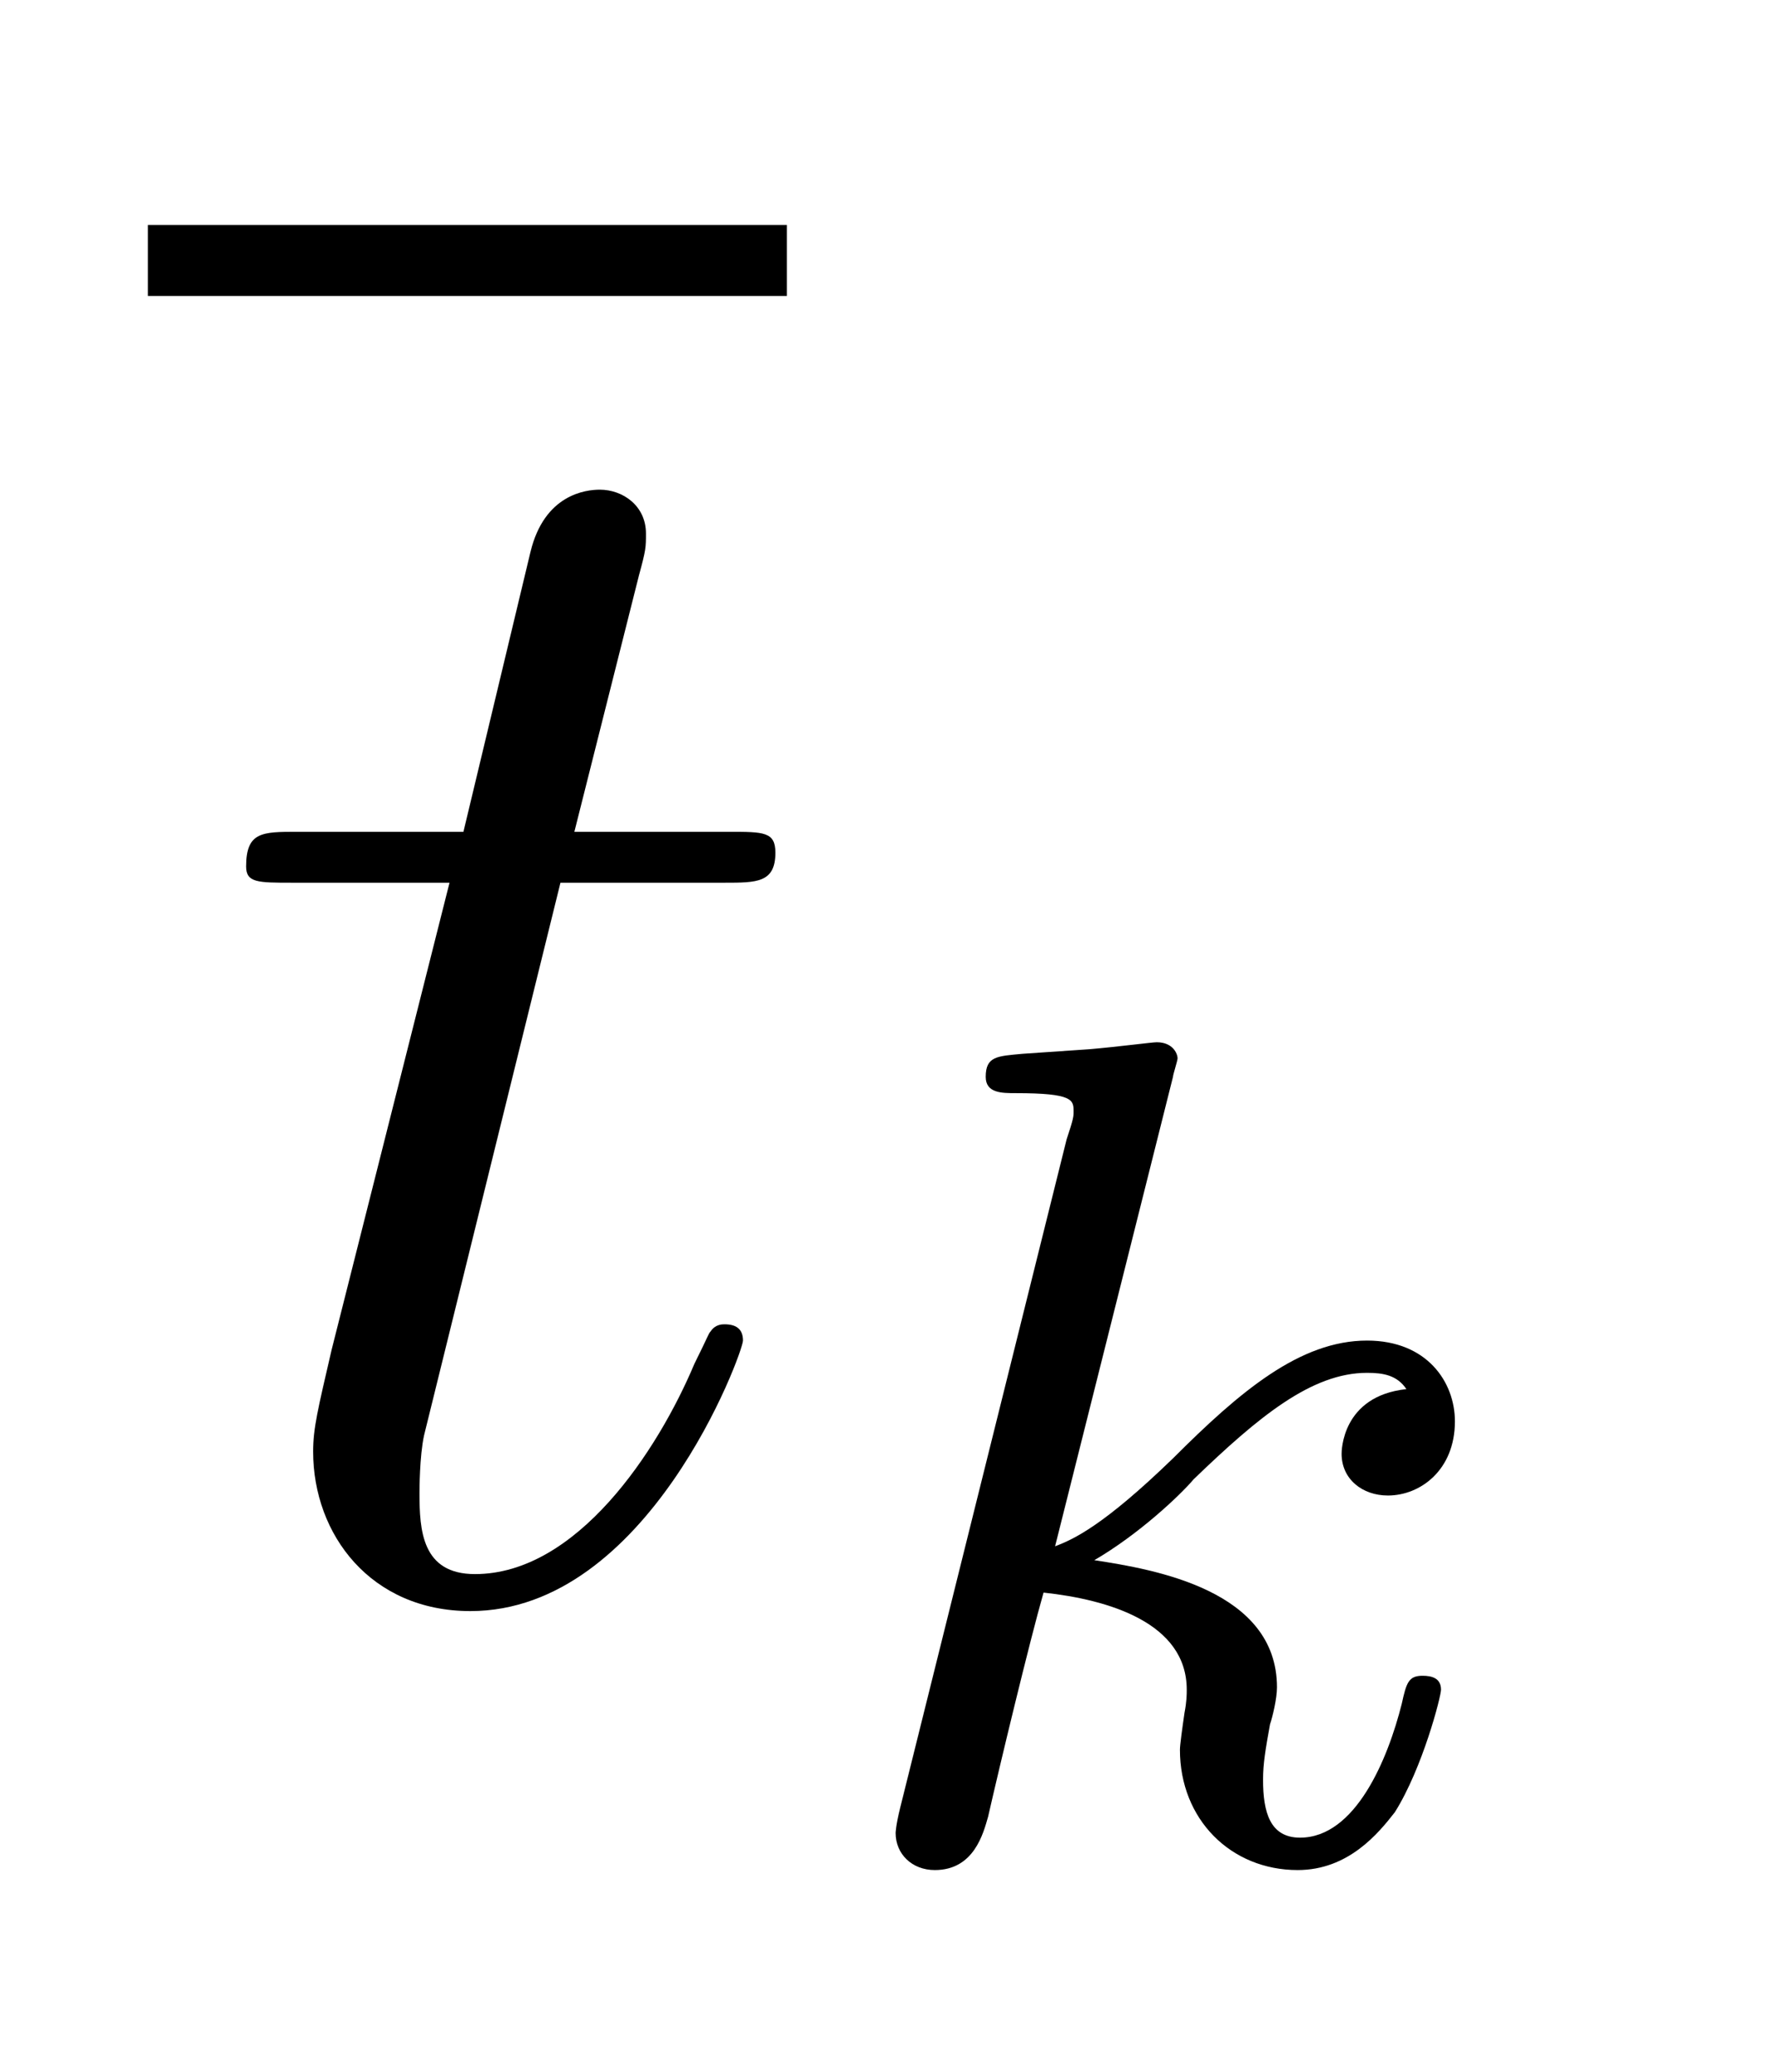
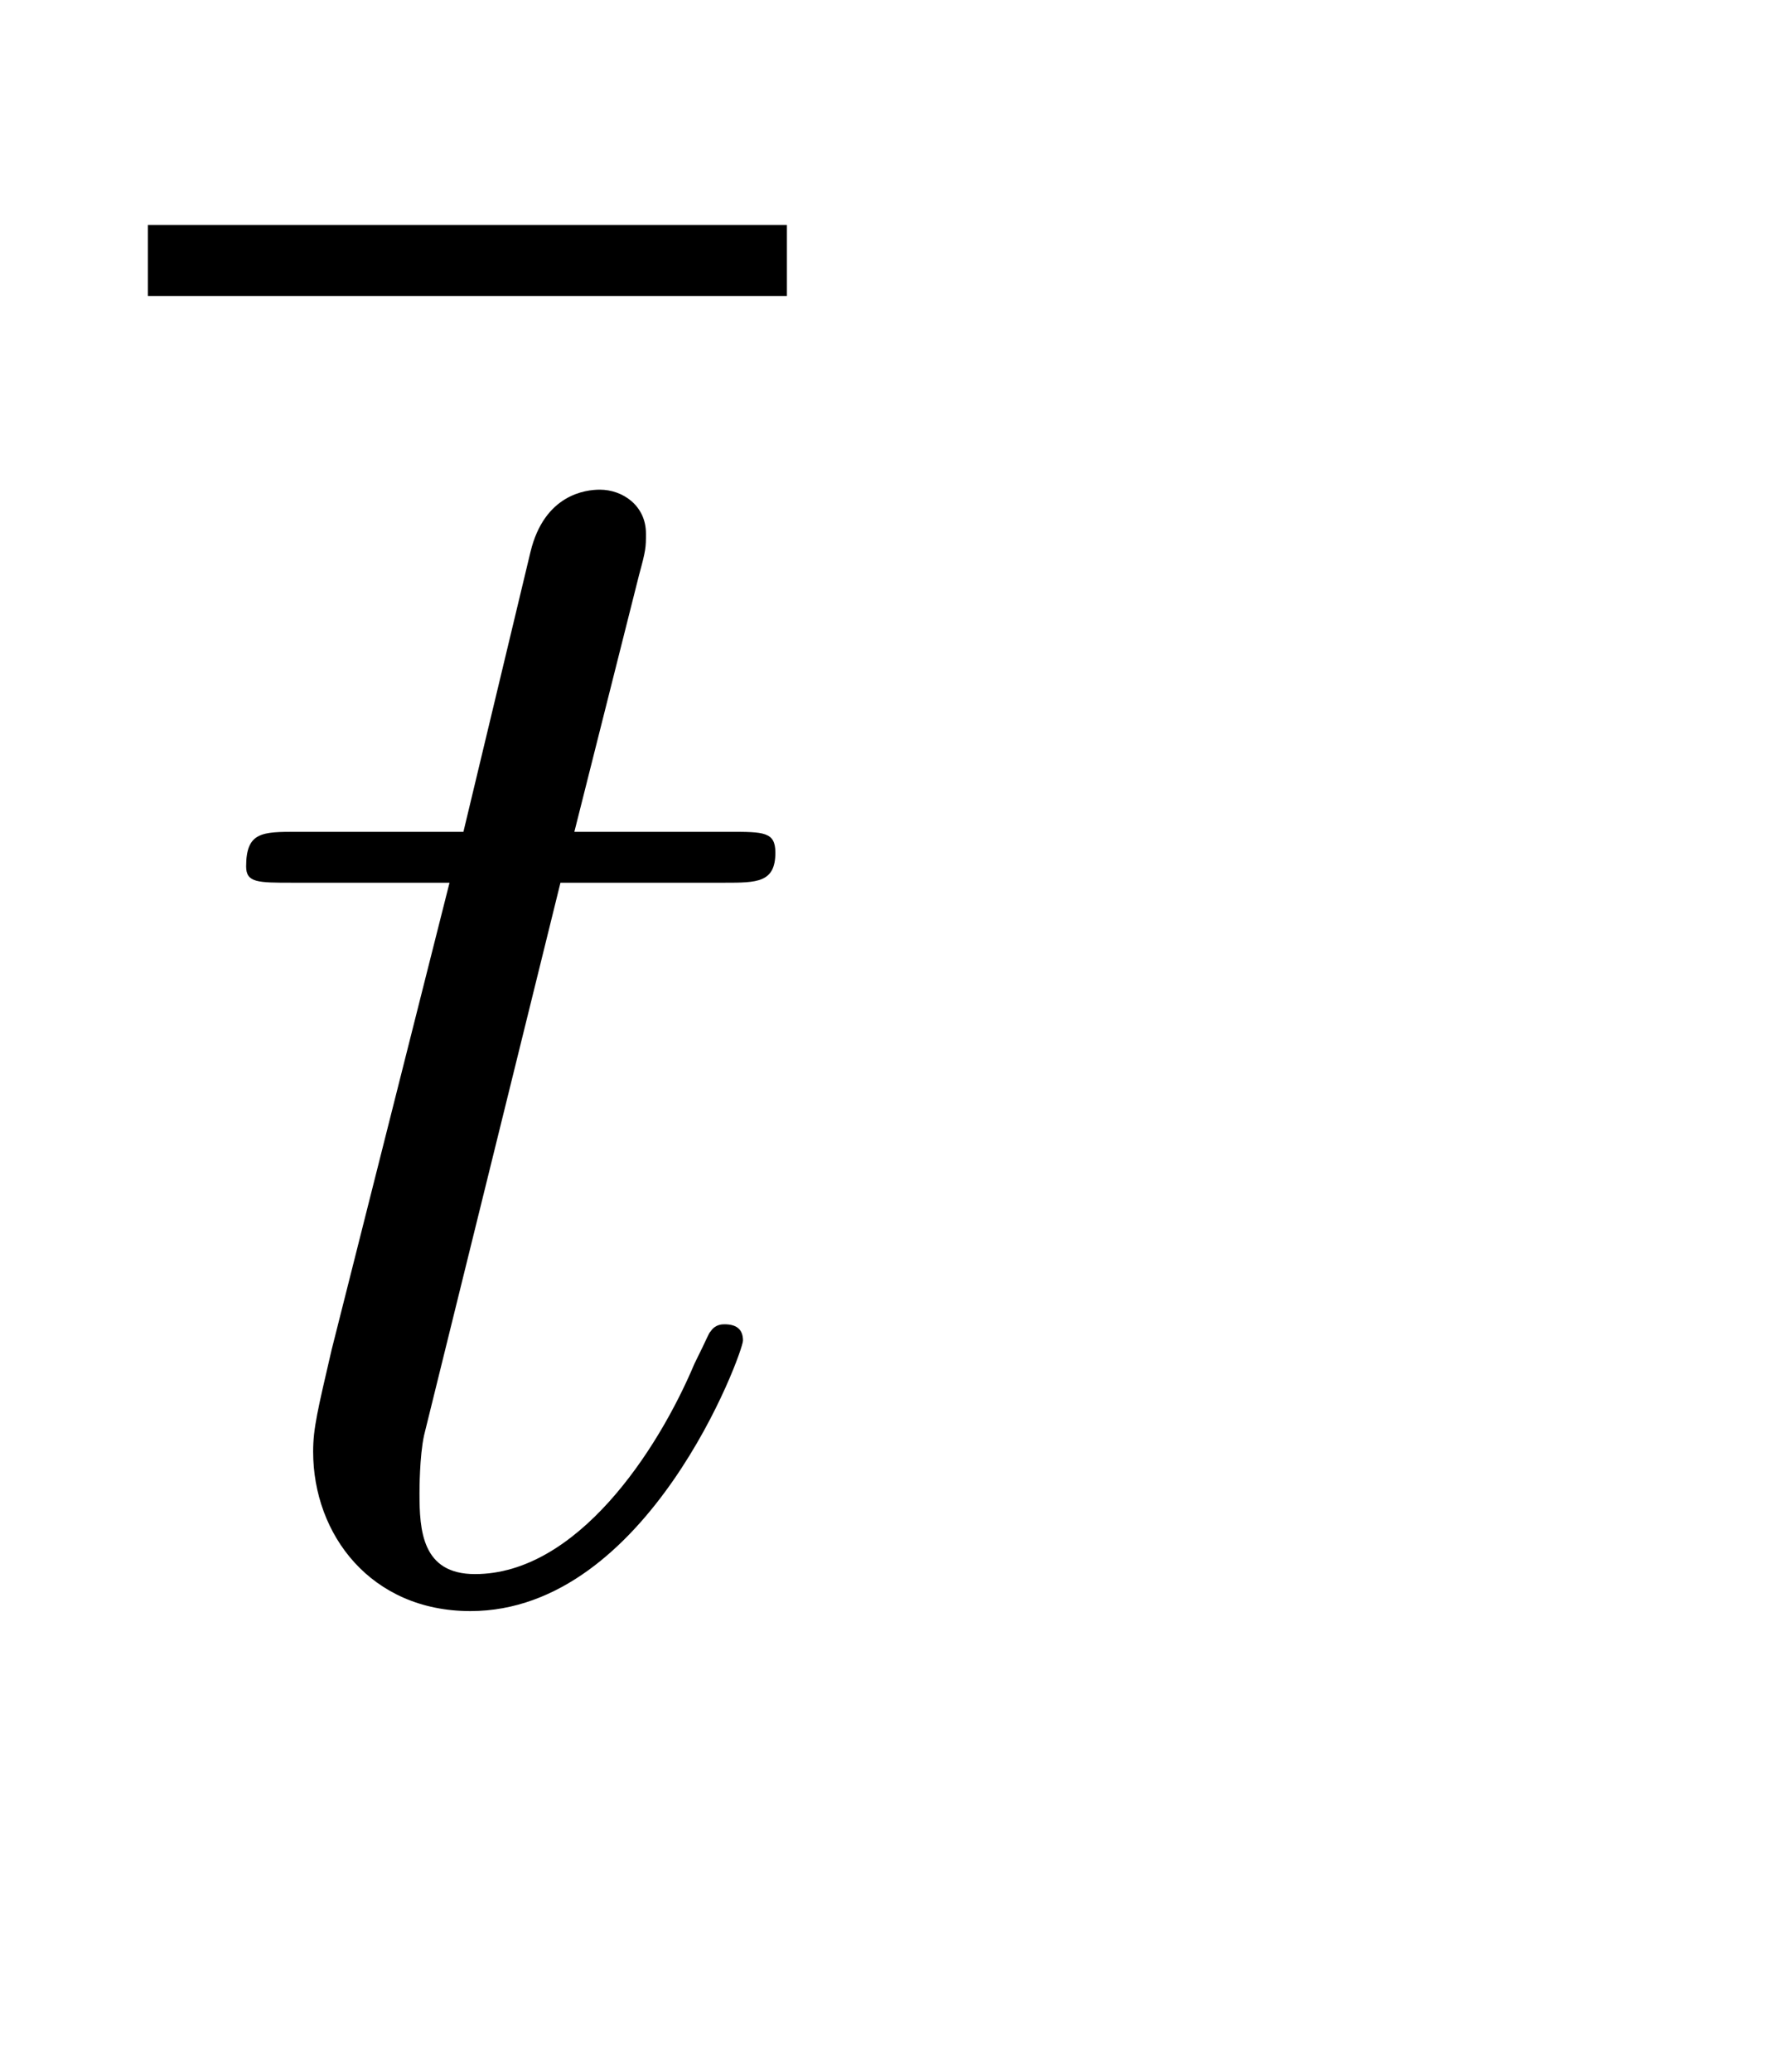
<svg xmlns="http://www.w3.org/2000/svg" height="14pt" version="1.1" viewBox="0 -14 12 14" width="12pt">
  <g id="page1">
    <g transform="matrix(1 0 0 1 -127 651)">
      <path d="M128 -663H132.32V-663.48H128" />
      <path d="M130.789 -659.035H131.898C132.117 -659.035 132.242 -659.035 132.242 -659.238C132.242 -659.379 132.164 -659.379 131.93 -659.379H130.883L131.32 -661.113C131.367 -661.285 131.367 -661.301 131.367 -661.395C131.367 -661.582 131.211 -661.691 131.055 -661.691C130.961 -661.691 130.68 -661.66 130.586 -661.269L130.133 -659.379H129.008C128.773 -659.379 128.664 -659.379 128.664 -659.145C128.664 -659.035 128.742 -659.035 128.977 -659.035H130.039L129.242 -655.879C129.148 -655.473 129.117 -655.348 129.117 -655.191C129.117 -654.629 129.508 -654.113 130.18 -654.113C131.383 -654.113 132.023 -655.863 132.023 -655.941S131.977 -656.051 131.898 -656.051C131.883 -656.051 131.836 -656.051 131.805 -656.004C131.789 -655.988 131.789 -655.973 131.695 -655.785C131.445 -655.191 130.898 -654.363 130.211 -654.363C129.852 -654.363 129.836 -654.66 129.836 -654.91C129.836 -654.926 129.836 -655.16 129.867 -655.301L130.789 -659.035ZM132.598 -654.238" fill-rule="evenodd" />
-       <path d="M134.93 -657.723C134.93 -657.738 134.961 -657.832 134.961 -657.848C134.961 -657.879 134.93 -657.957 134.82 -657.957C134.789 -657.957 134.555 -657.926 134.367 -657.91L133.914 -657.879C133.742 -657.863 133.664 -657.863 133.664 -657.723C133.664 -657.613 133.773 -657.613 133.867 -657.613C134.258 -657.613 134.258 -657.566 134.258 -657.488C134.258 -657.457 134.258 -657.441 134.211 -657.301L133.086 -652.785C133.055 -652.66 133.055 -652.613 133.055 -652.613C133.055 -652.473 133.164 -652.363 133.32 -652.363C133.586 -652.363 133.648 -652.613 133.68 -652.723C133.758 -653.066 133.961 -653.91 134.055 -654.238C134.492 -654.191 135.023 -654.035 135.023 -653.582C135.023 -653.551 135.023 -653.504 135.008 -653.426C134.992 -653.316 134.977 -653.207 134.977 -653.176C134.977 -652.707 135.32 -652.363 135.773 -652.363C136.117 -652.363 136.32 -652.613 136.43 -652.754C136.617 -653.051 136.742 -653.535 136.742 -653.582C136.742 -653.66 136.68 -653.676 136.617 -653.676C136.523 -653.676 136.508 -653.629 136.477 -653.488C136.383 -653.113 136.164 -652.582 135.789 -652.582C135.586 -652.582 135.539 -652.754 135.539 -652.973C135.539 -653.082 135.555 -653.176 135.586 -653.348C135.602 -653.394 135.633 -653.52 135.633 -653.598C135.633 -654.254 134.805 -654.395 134.398 -654.457C134.695 -654.629 134.977 -654.894 135.07 -655.004C135.508 -655.426 135.867 -655.723 136.242 -655.723C136.352 -655.723 136.445 -655.707 136.508 -655.613C136.07 -655.566 136.07 -655.191 136.07 -655.176C136.07 -655.004 136.211 -654.894 136.383 -654.894C136.602 -654.894 136.836 -655.066 136.836 -655.395C136.836 -655.66 136.648 -655.941 136.242 -655.941C135.789 -655.941 135.383 -655.598 134.93 -655.145C134.461 -654.691 134.258 -654.598 134.133 -654.551L134.93 -657.723ZM137.039 -652.441" fill-rule="evenodd" />
    </g>
  </g>
</svg>